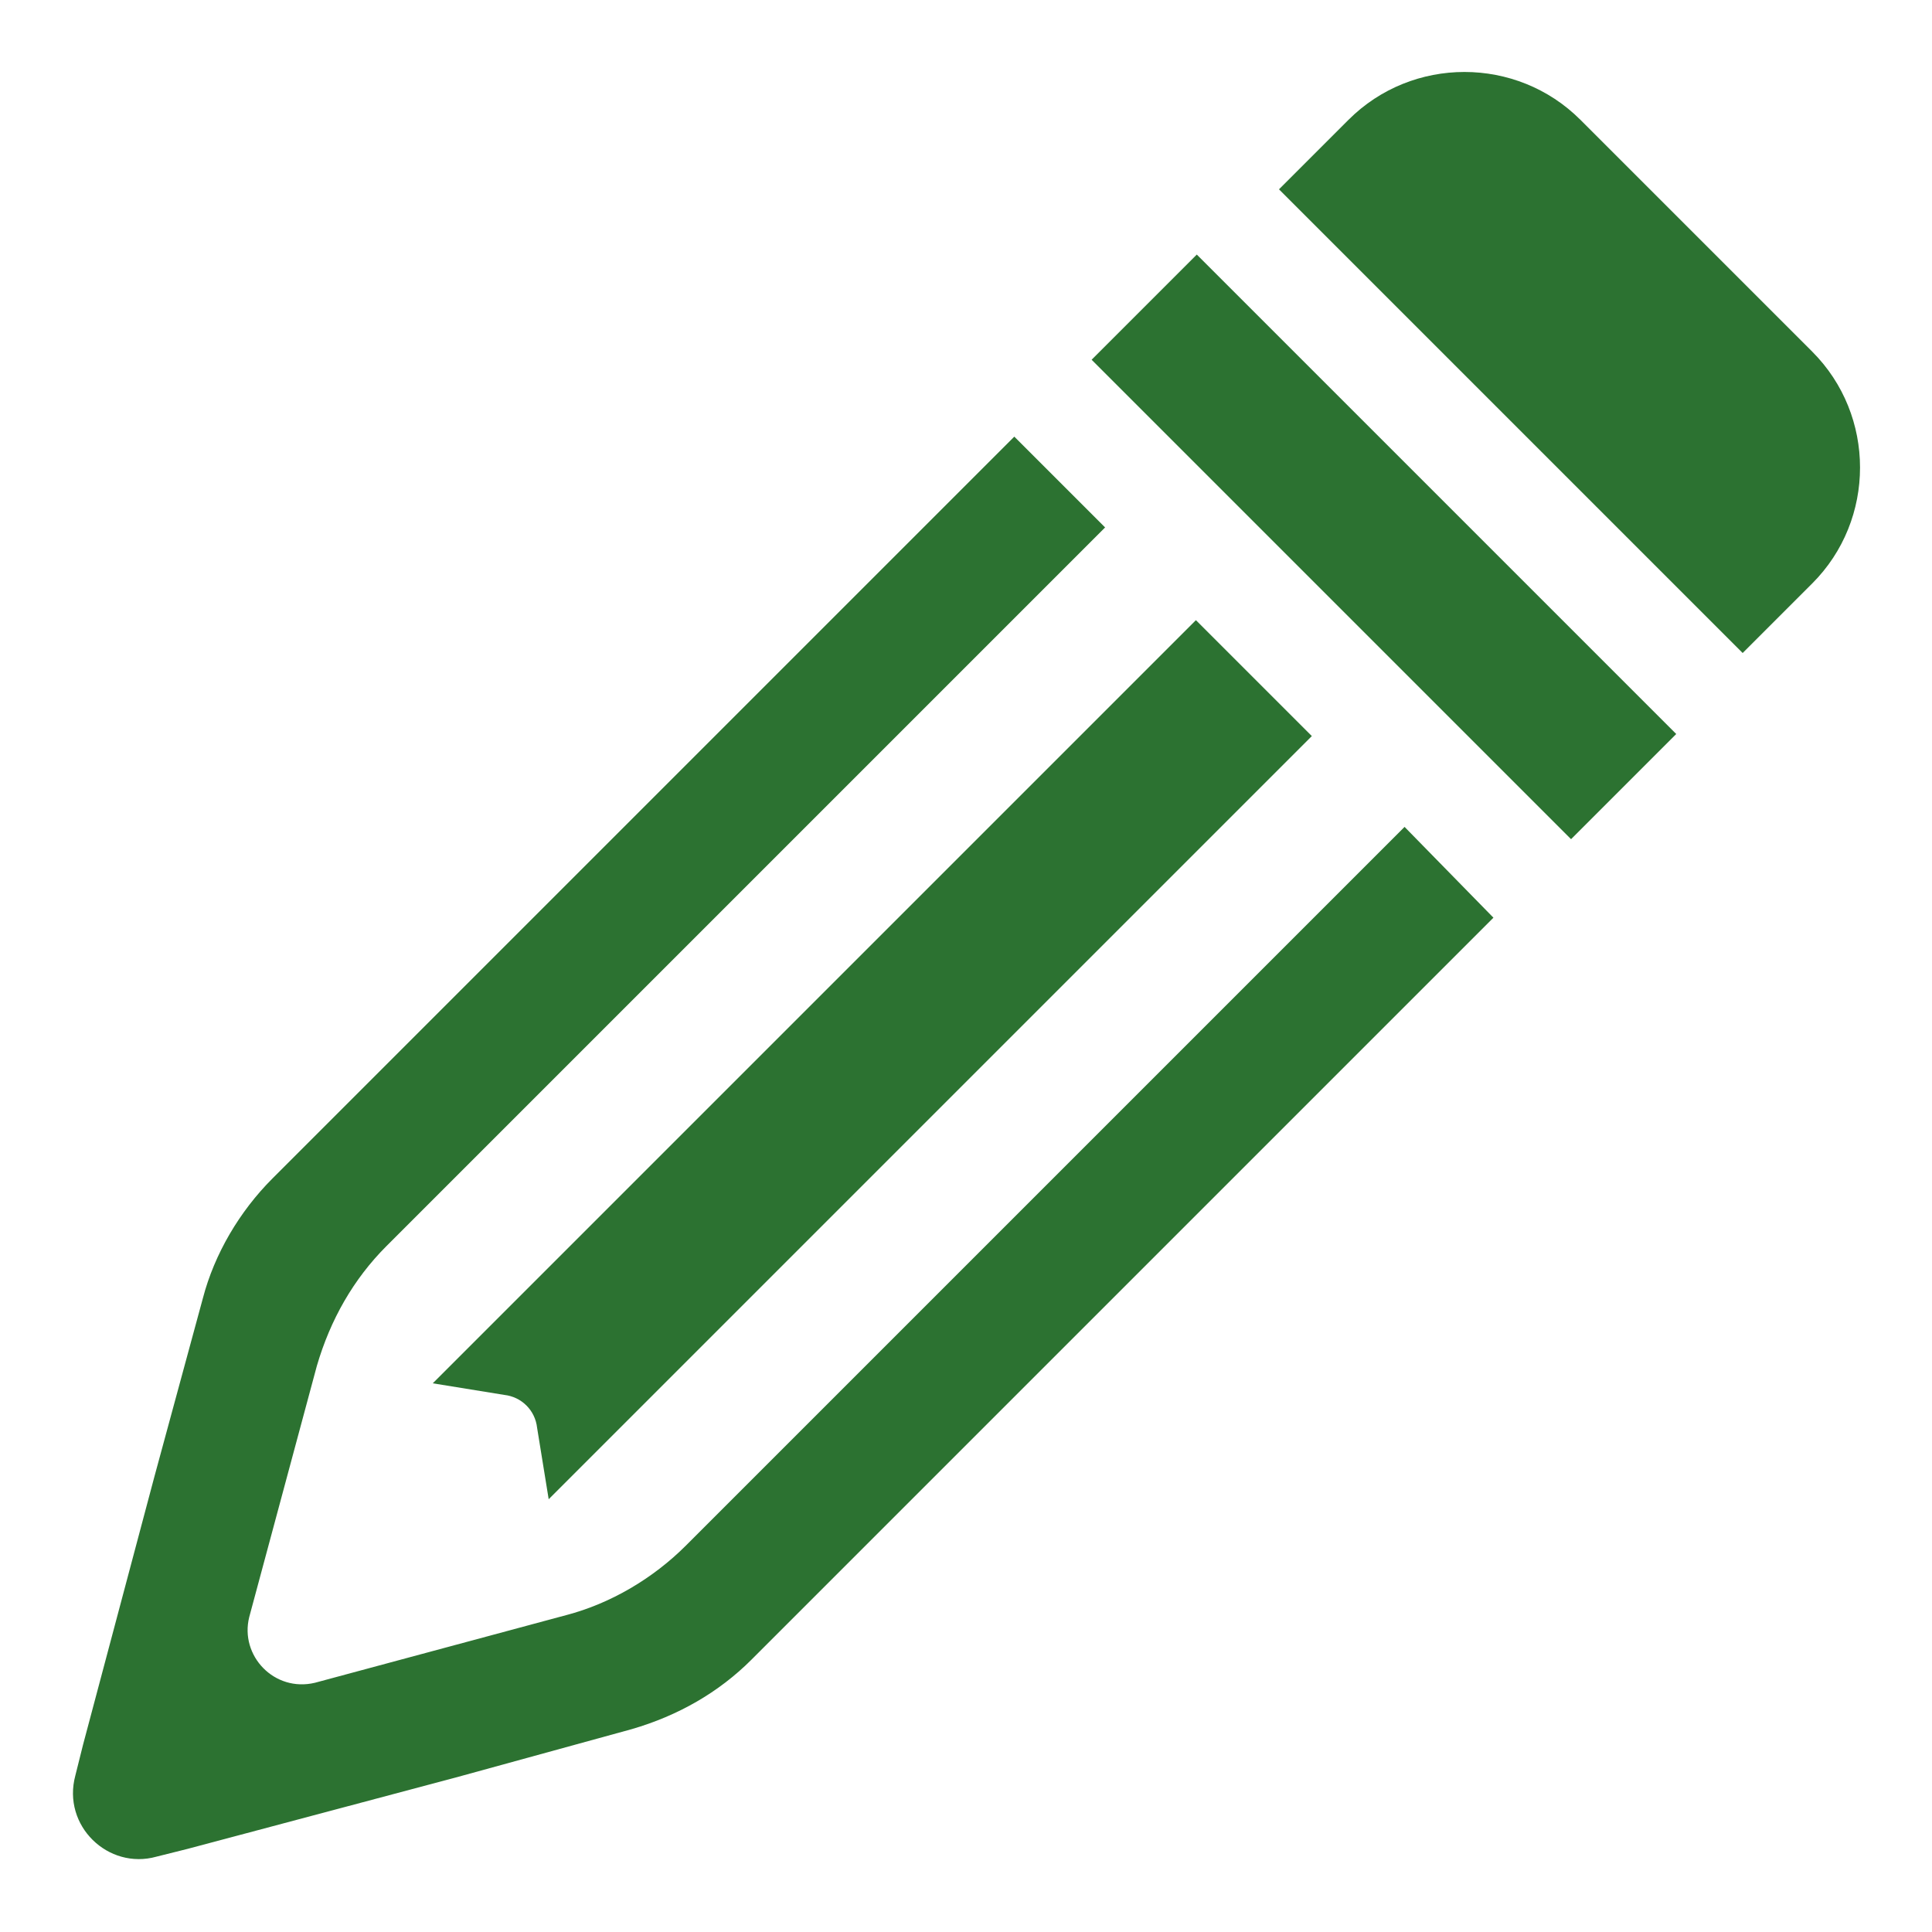
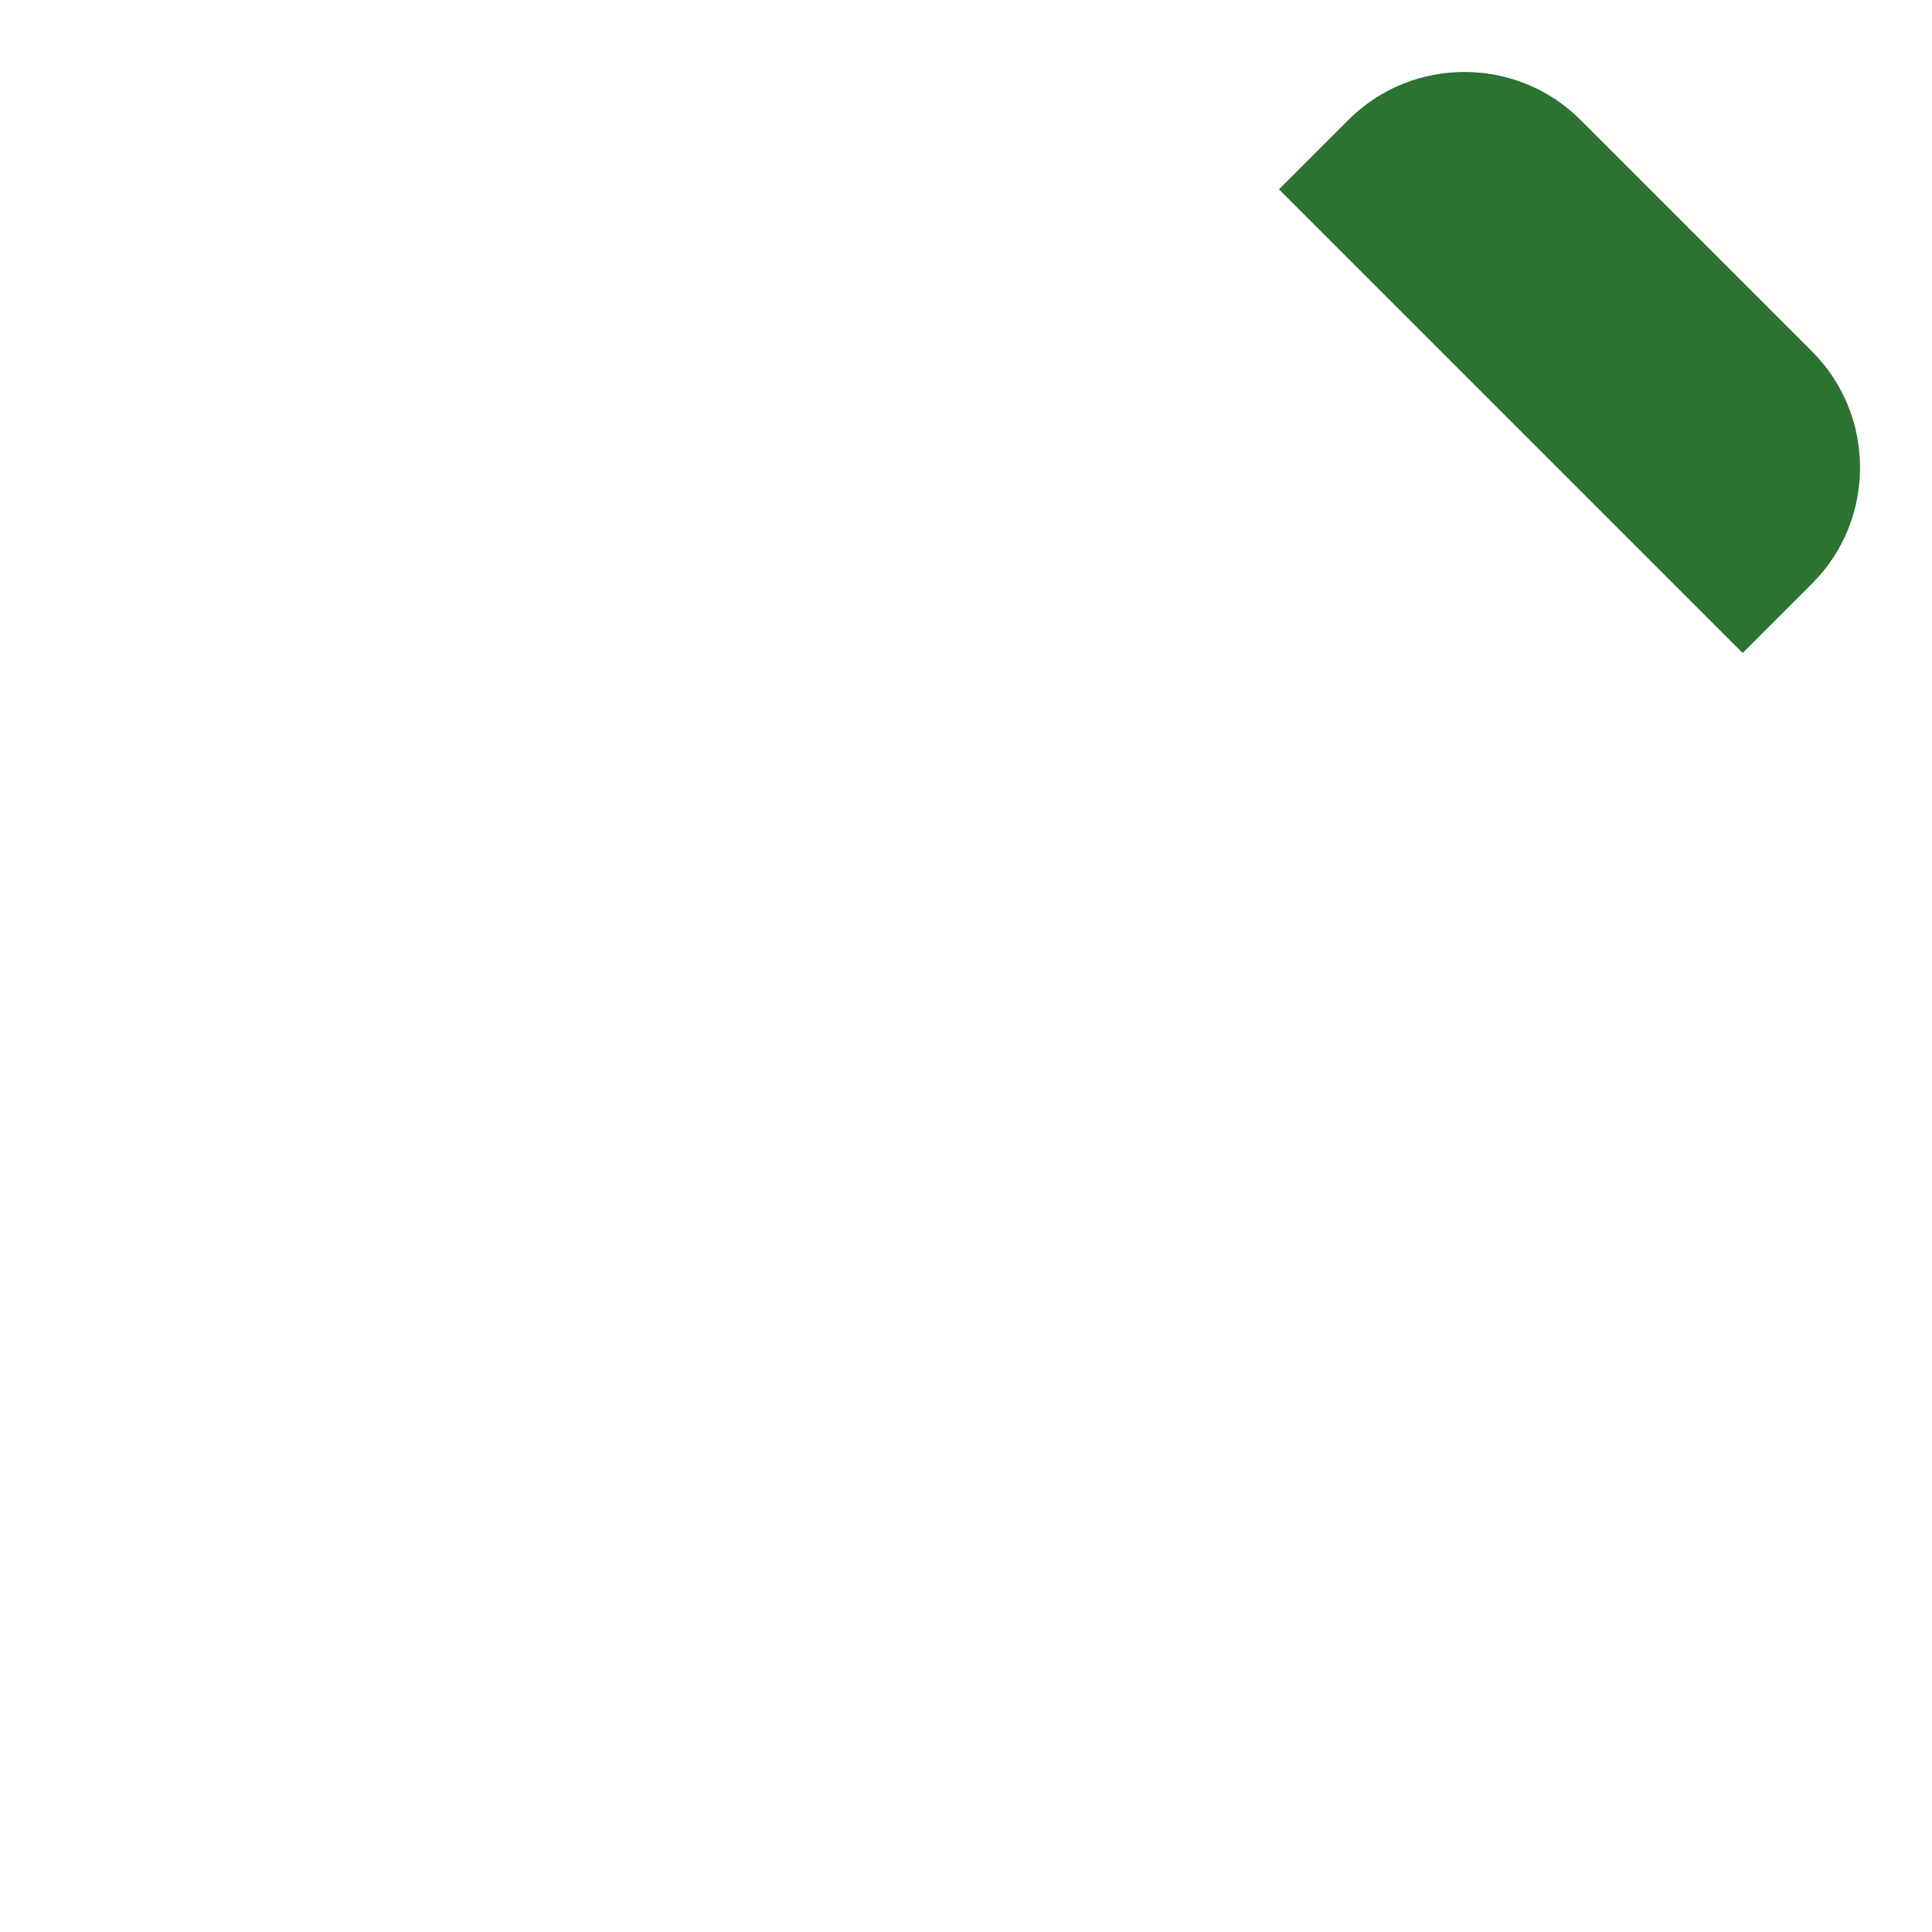
<svg xmlns="http://www.w3.org/2000/svg" version="1.1" id="Layer_1" x="0px" y="0px" viewBox="0 0 100 100" style="enable-background:new 0 0 100 100;" xml:space="preserve">
  <style type="text/css">
	.st0{fill:#2C7231;}
</style>
  <g>
    <path class="st0" d="M93.8,30.2l-3.6,3.6l-24-24l3.6-3.6c3.3-3.3,8.7-3.3,12,0l12,12C97.1,21.5,97.1,26.9,93.8,30.2z" />
-     <rect x="54.1" y="24.5" transform="matrix(0.707 0.707 -0.707 0.707 41.019 -42.394)" class="st0" width="35.1" height="7.7" />
-     <path class="st0" d="M77.3,47.5L38.9,85.9c-1.7,1.7-3.8,2.9-6.2,3.6L23.6,92L9.7,95.7l-1.6,0.4c-2.5,0.7-4.9-1.6-4.2-4.2l0.4-1.6   L8,76.4l2.5-9.2c0.6-2.3,1.9-4.5,3.6-6.2l38.4-38.4l4.7,4.7L20,64.5c-1.7,1.7-2.9,3.8-3.6,6.2l-3.5,13c-0.5,2,1.3,3.9,3.4,3.4   l13-3.5c2.3-0.6,4.5-1.9,6.2-3.6l37.2-37.2L77.3,47.5z" />
-     <path class="st0" d="M67.9,38.1L28.4,77.6l0,0l-0.6-3.7c-0.1-0.9-0.8-1.6-1.7-1.7l-3.7-0.6l0,0l39.5-39.5L67.9,38.1z" />
  </g>
</svg>